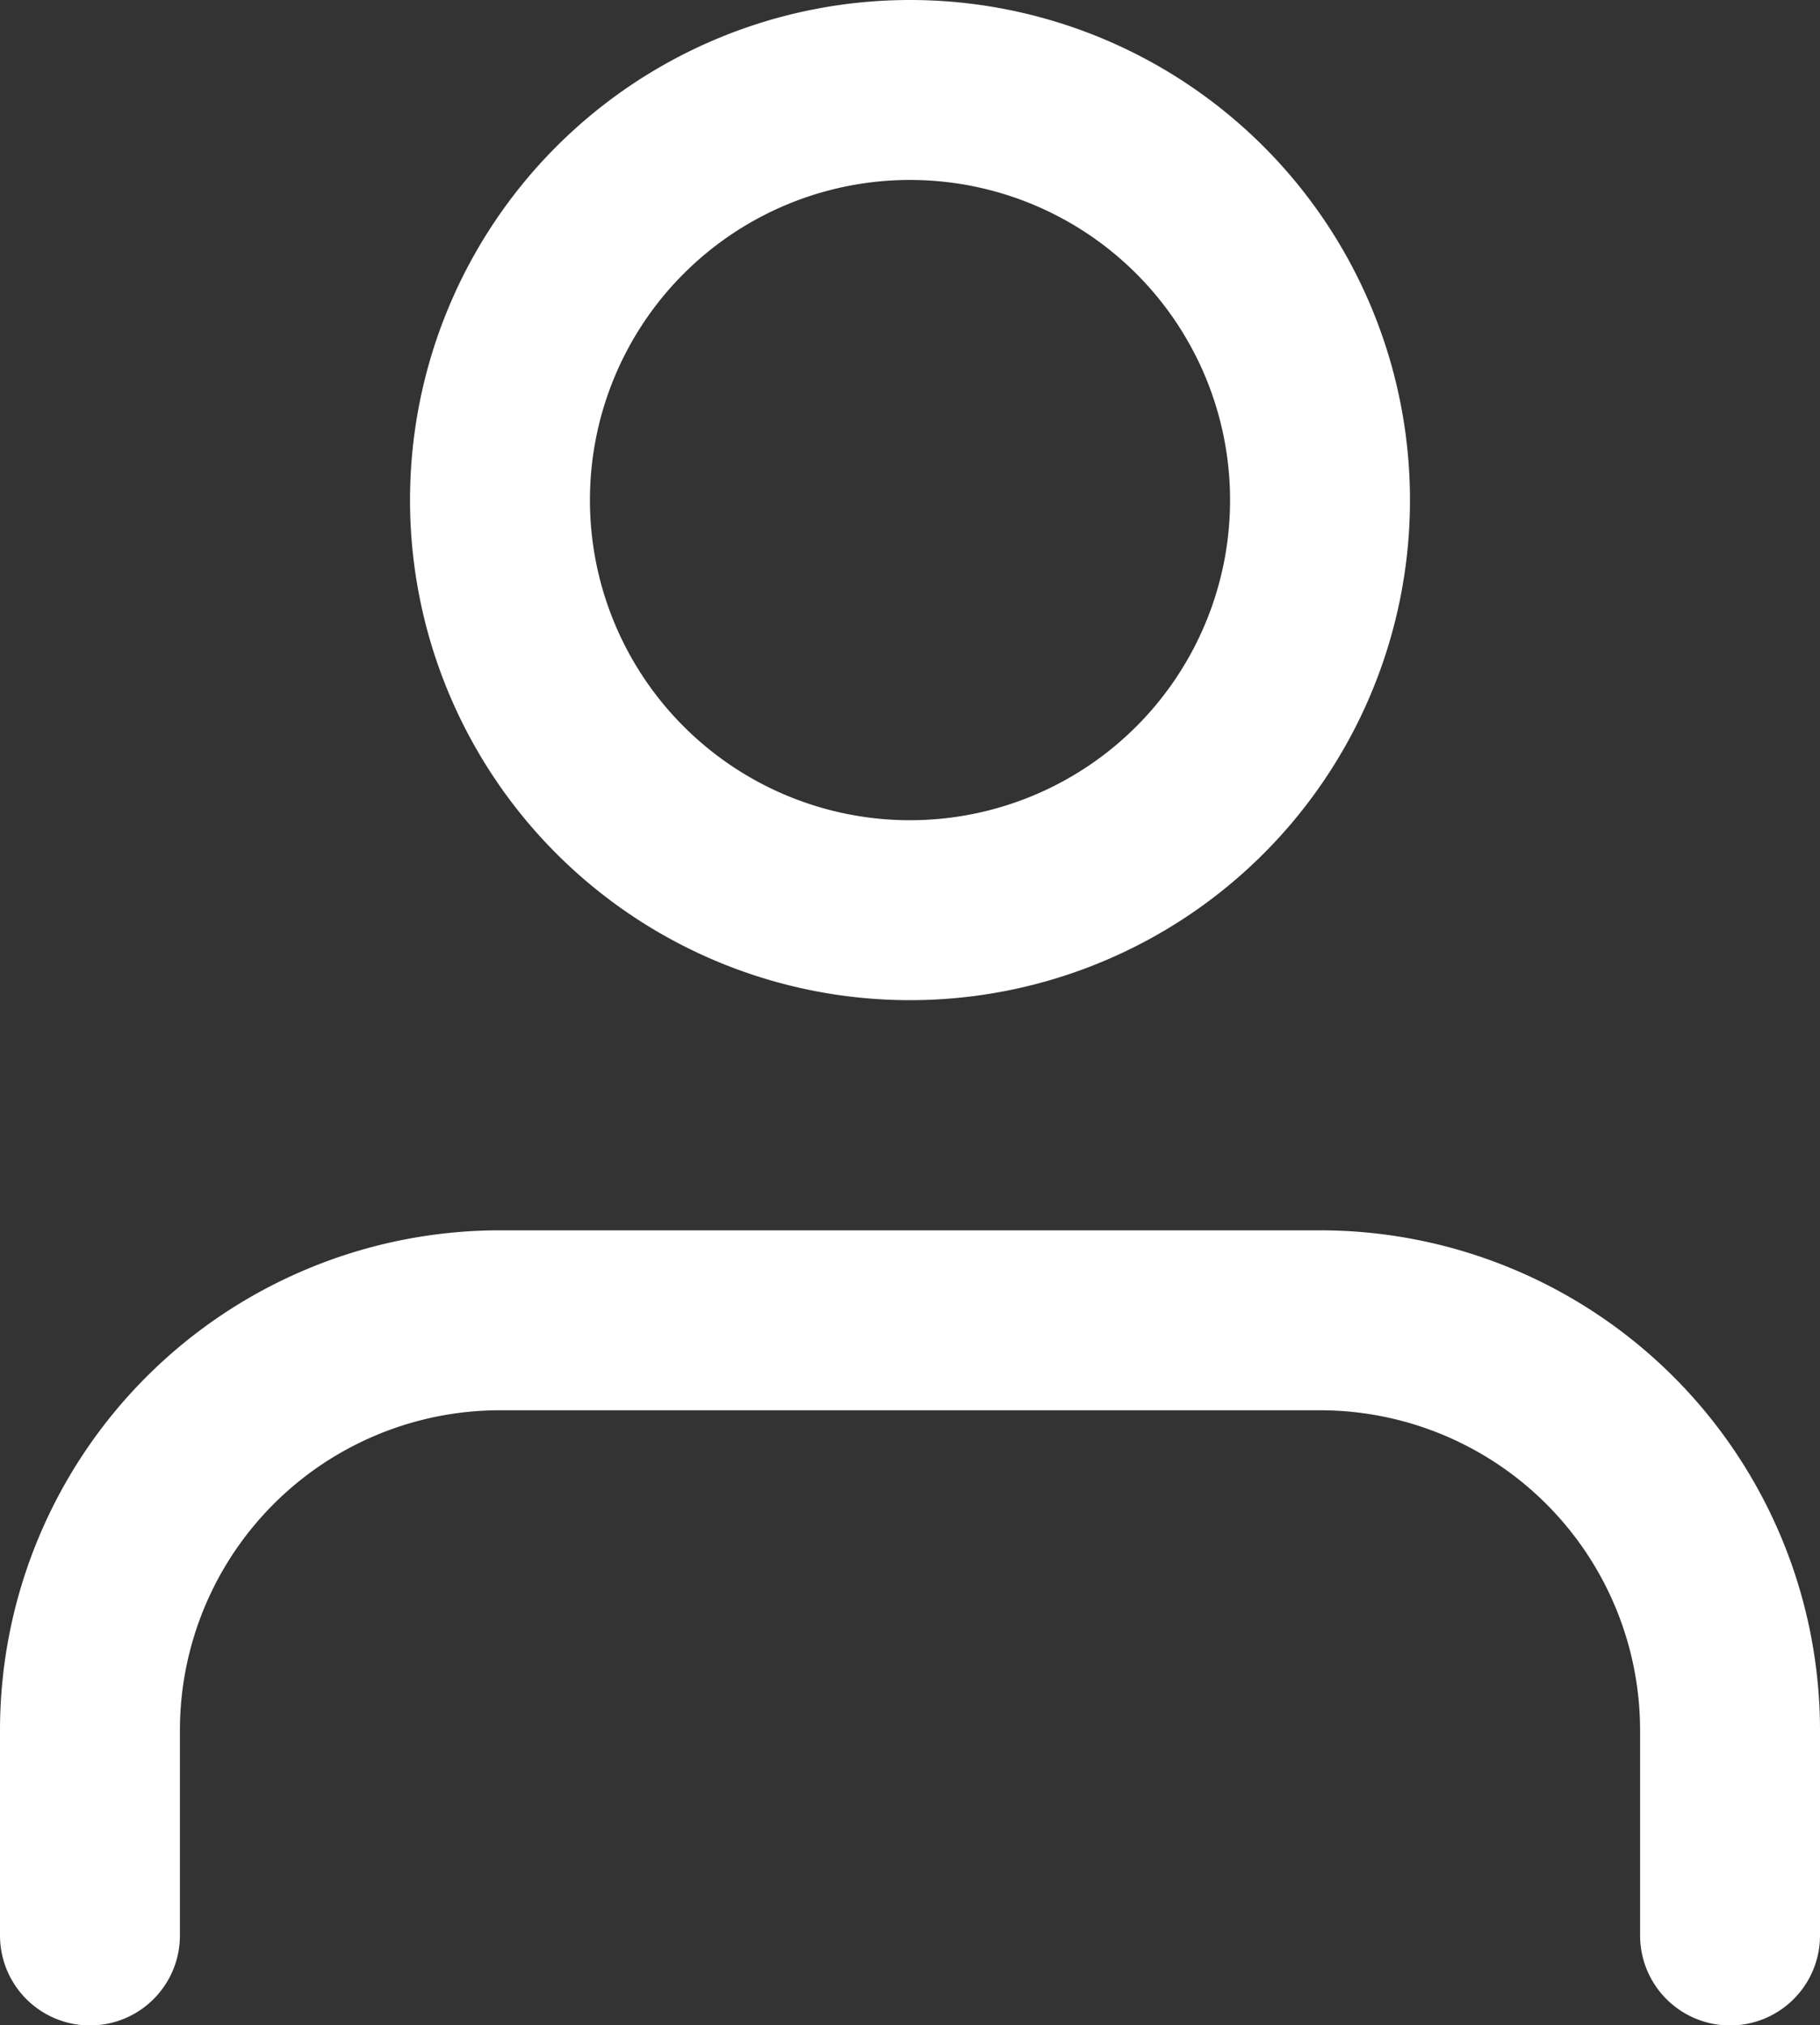
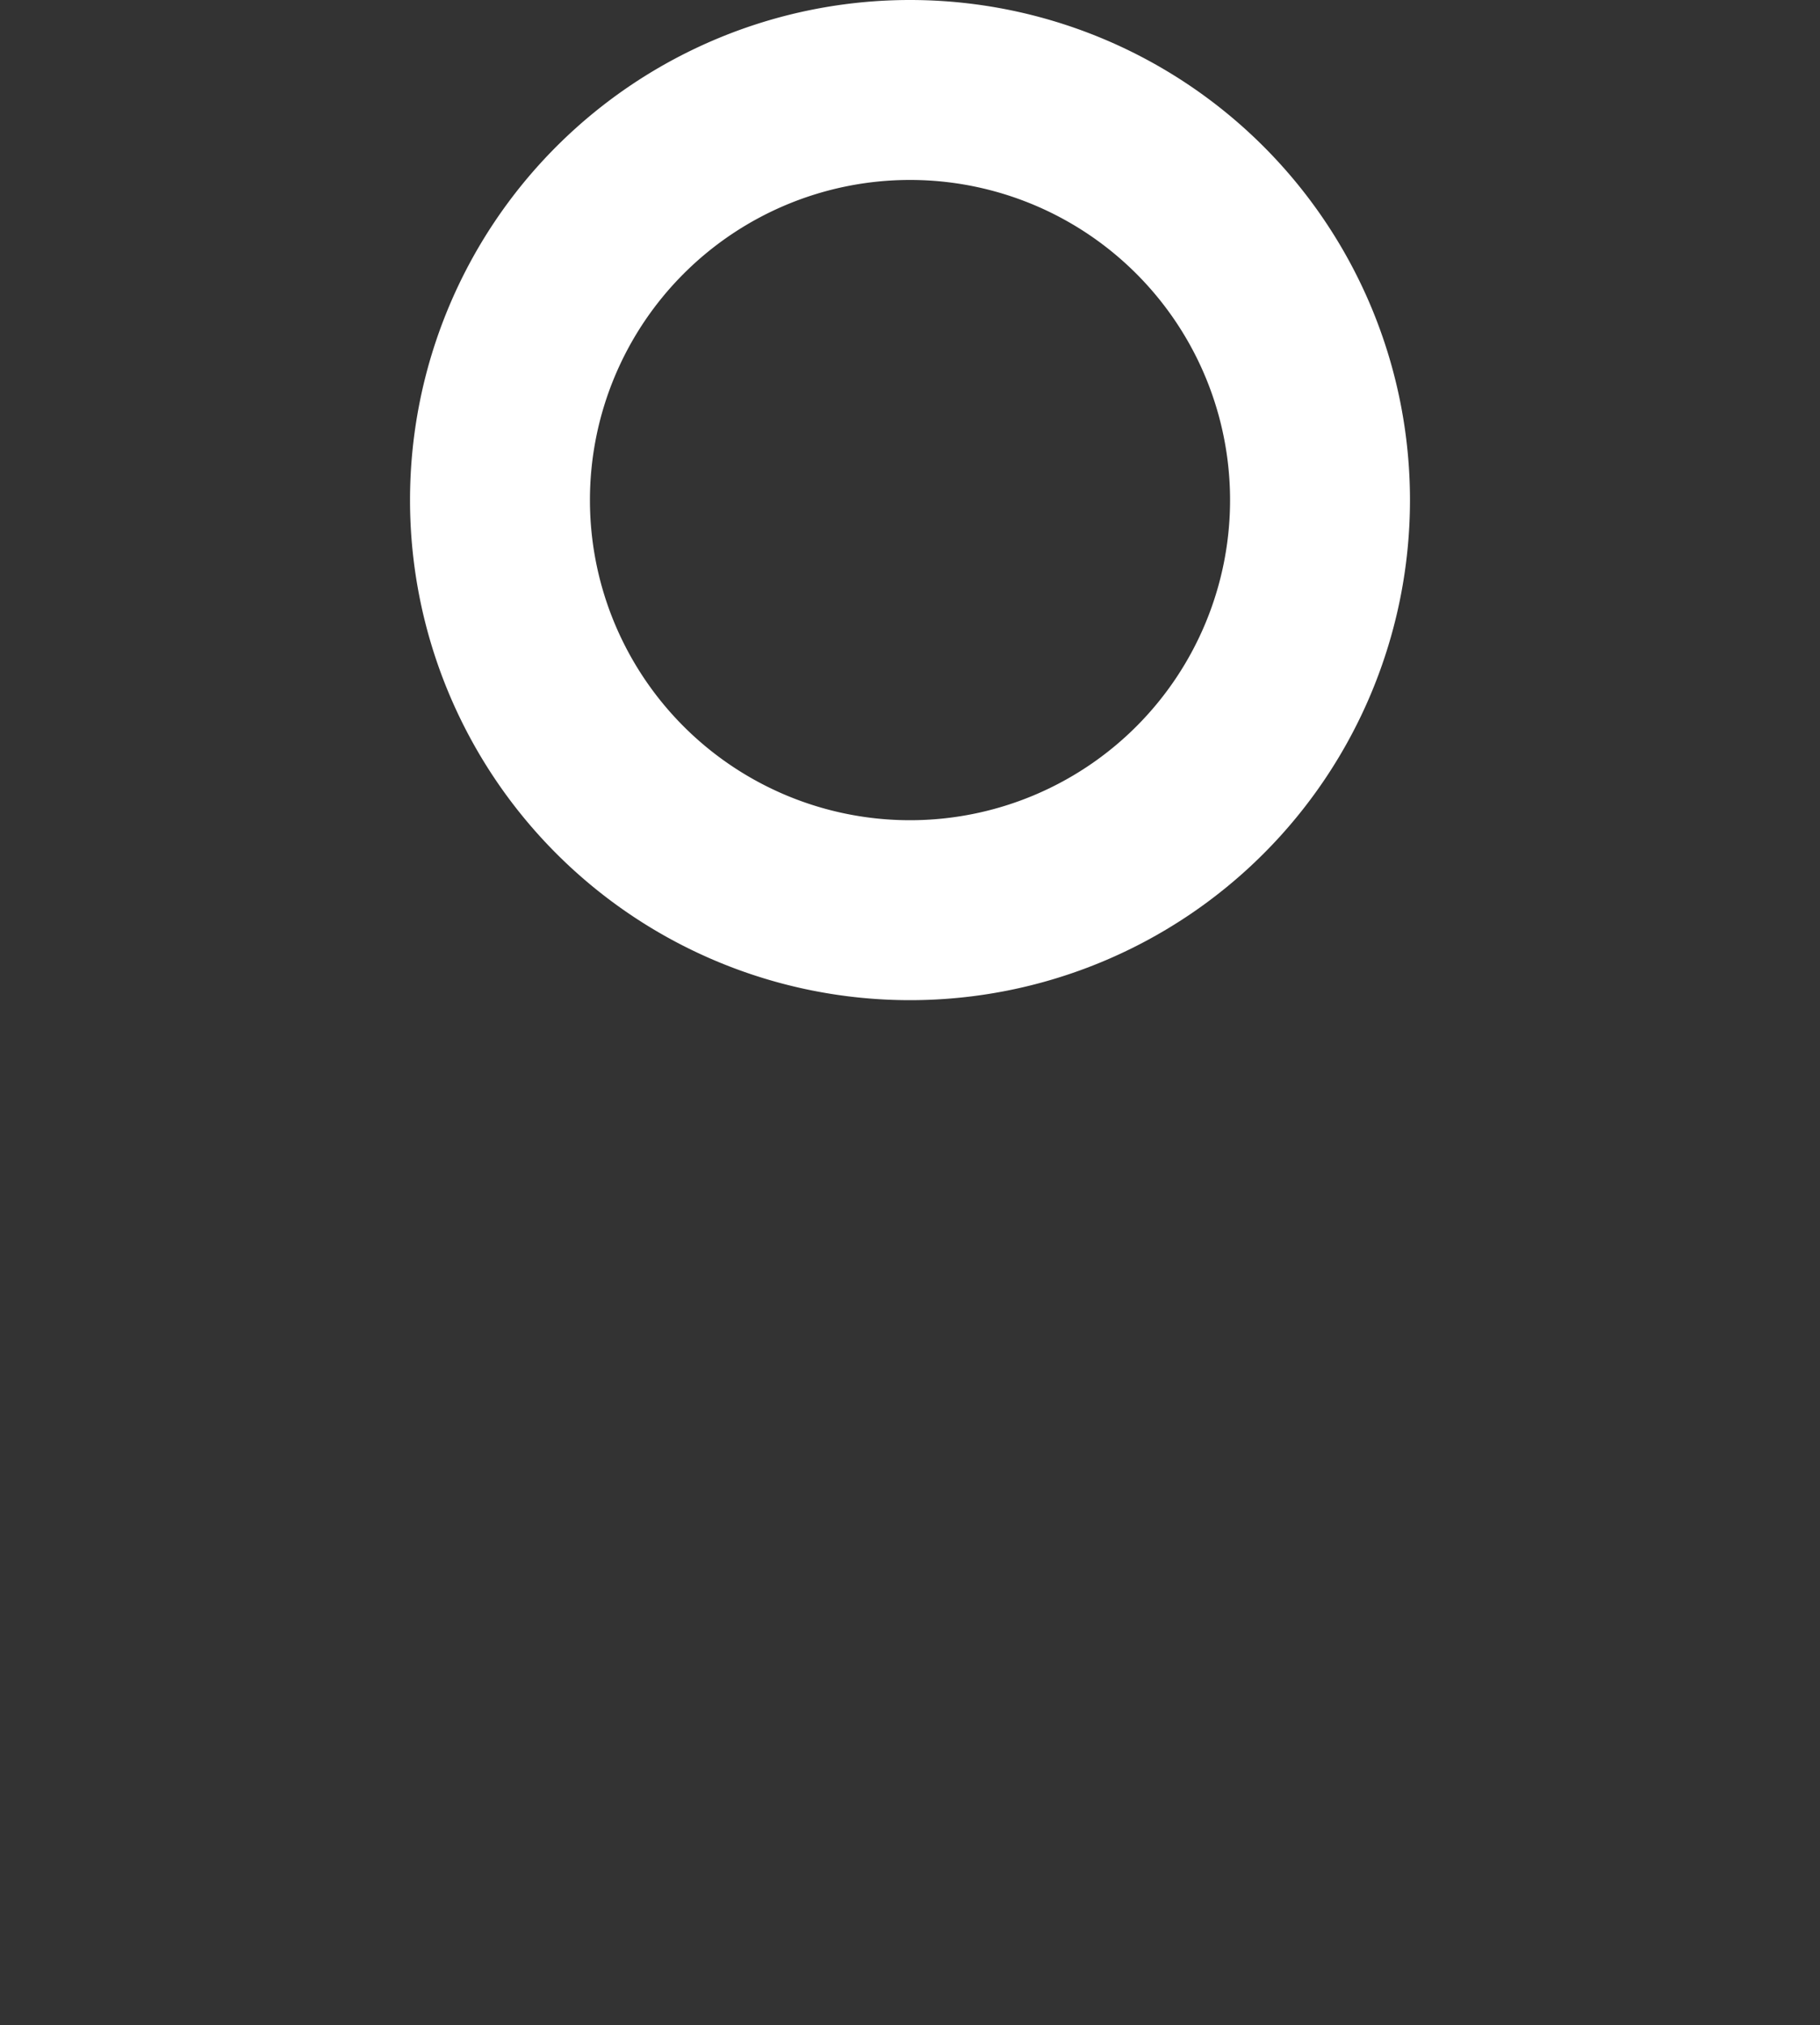
<svg xmlns="http://www.w3.org/2000/svg" width="20.232" height="22.51" viewBox="0 0 20.232 22.51">
  <rect x="0" y="0" width="20.232" height="22.51" fill="#333333" stroke="none" />
  <g id="Icon_feather-user" data-name="Icon feather-user" transform="translate(1 1)">
-     <path id="Path_4" data-name="Path 4" d="M24.232,29.337V27.058A4.558,4.558,0,0,0,19.674,22.5H10.558A4.558,4.558,0,0,0,6,27.058v2.279" transform="translate(-6 -8.826)" fill="none" stroke="#fff" stroke-linecap="round" stroke-linejoin="round" stroke-width="2" />
    <path id="Path_5" data-name="Path 5" d="M21.116,9.058A4.558,4.558,0,1,1,16.558,4.5,4.558,4.558,0,0,1,21.116,9.058Z" transform="translate(-7.442 -4.5)" fill="none" stroke="#fff" stroke-linecap="round" stroke-linejoin="round" stroke-width="2" />
  </g>
</svg>